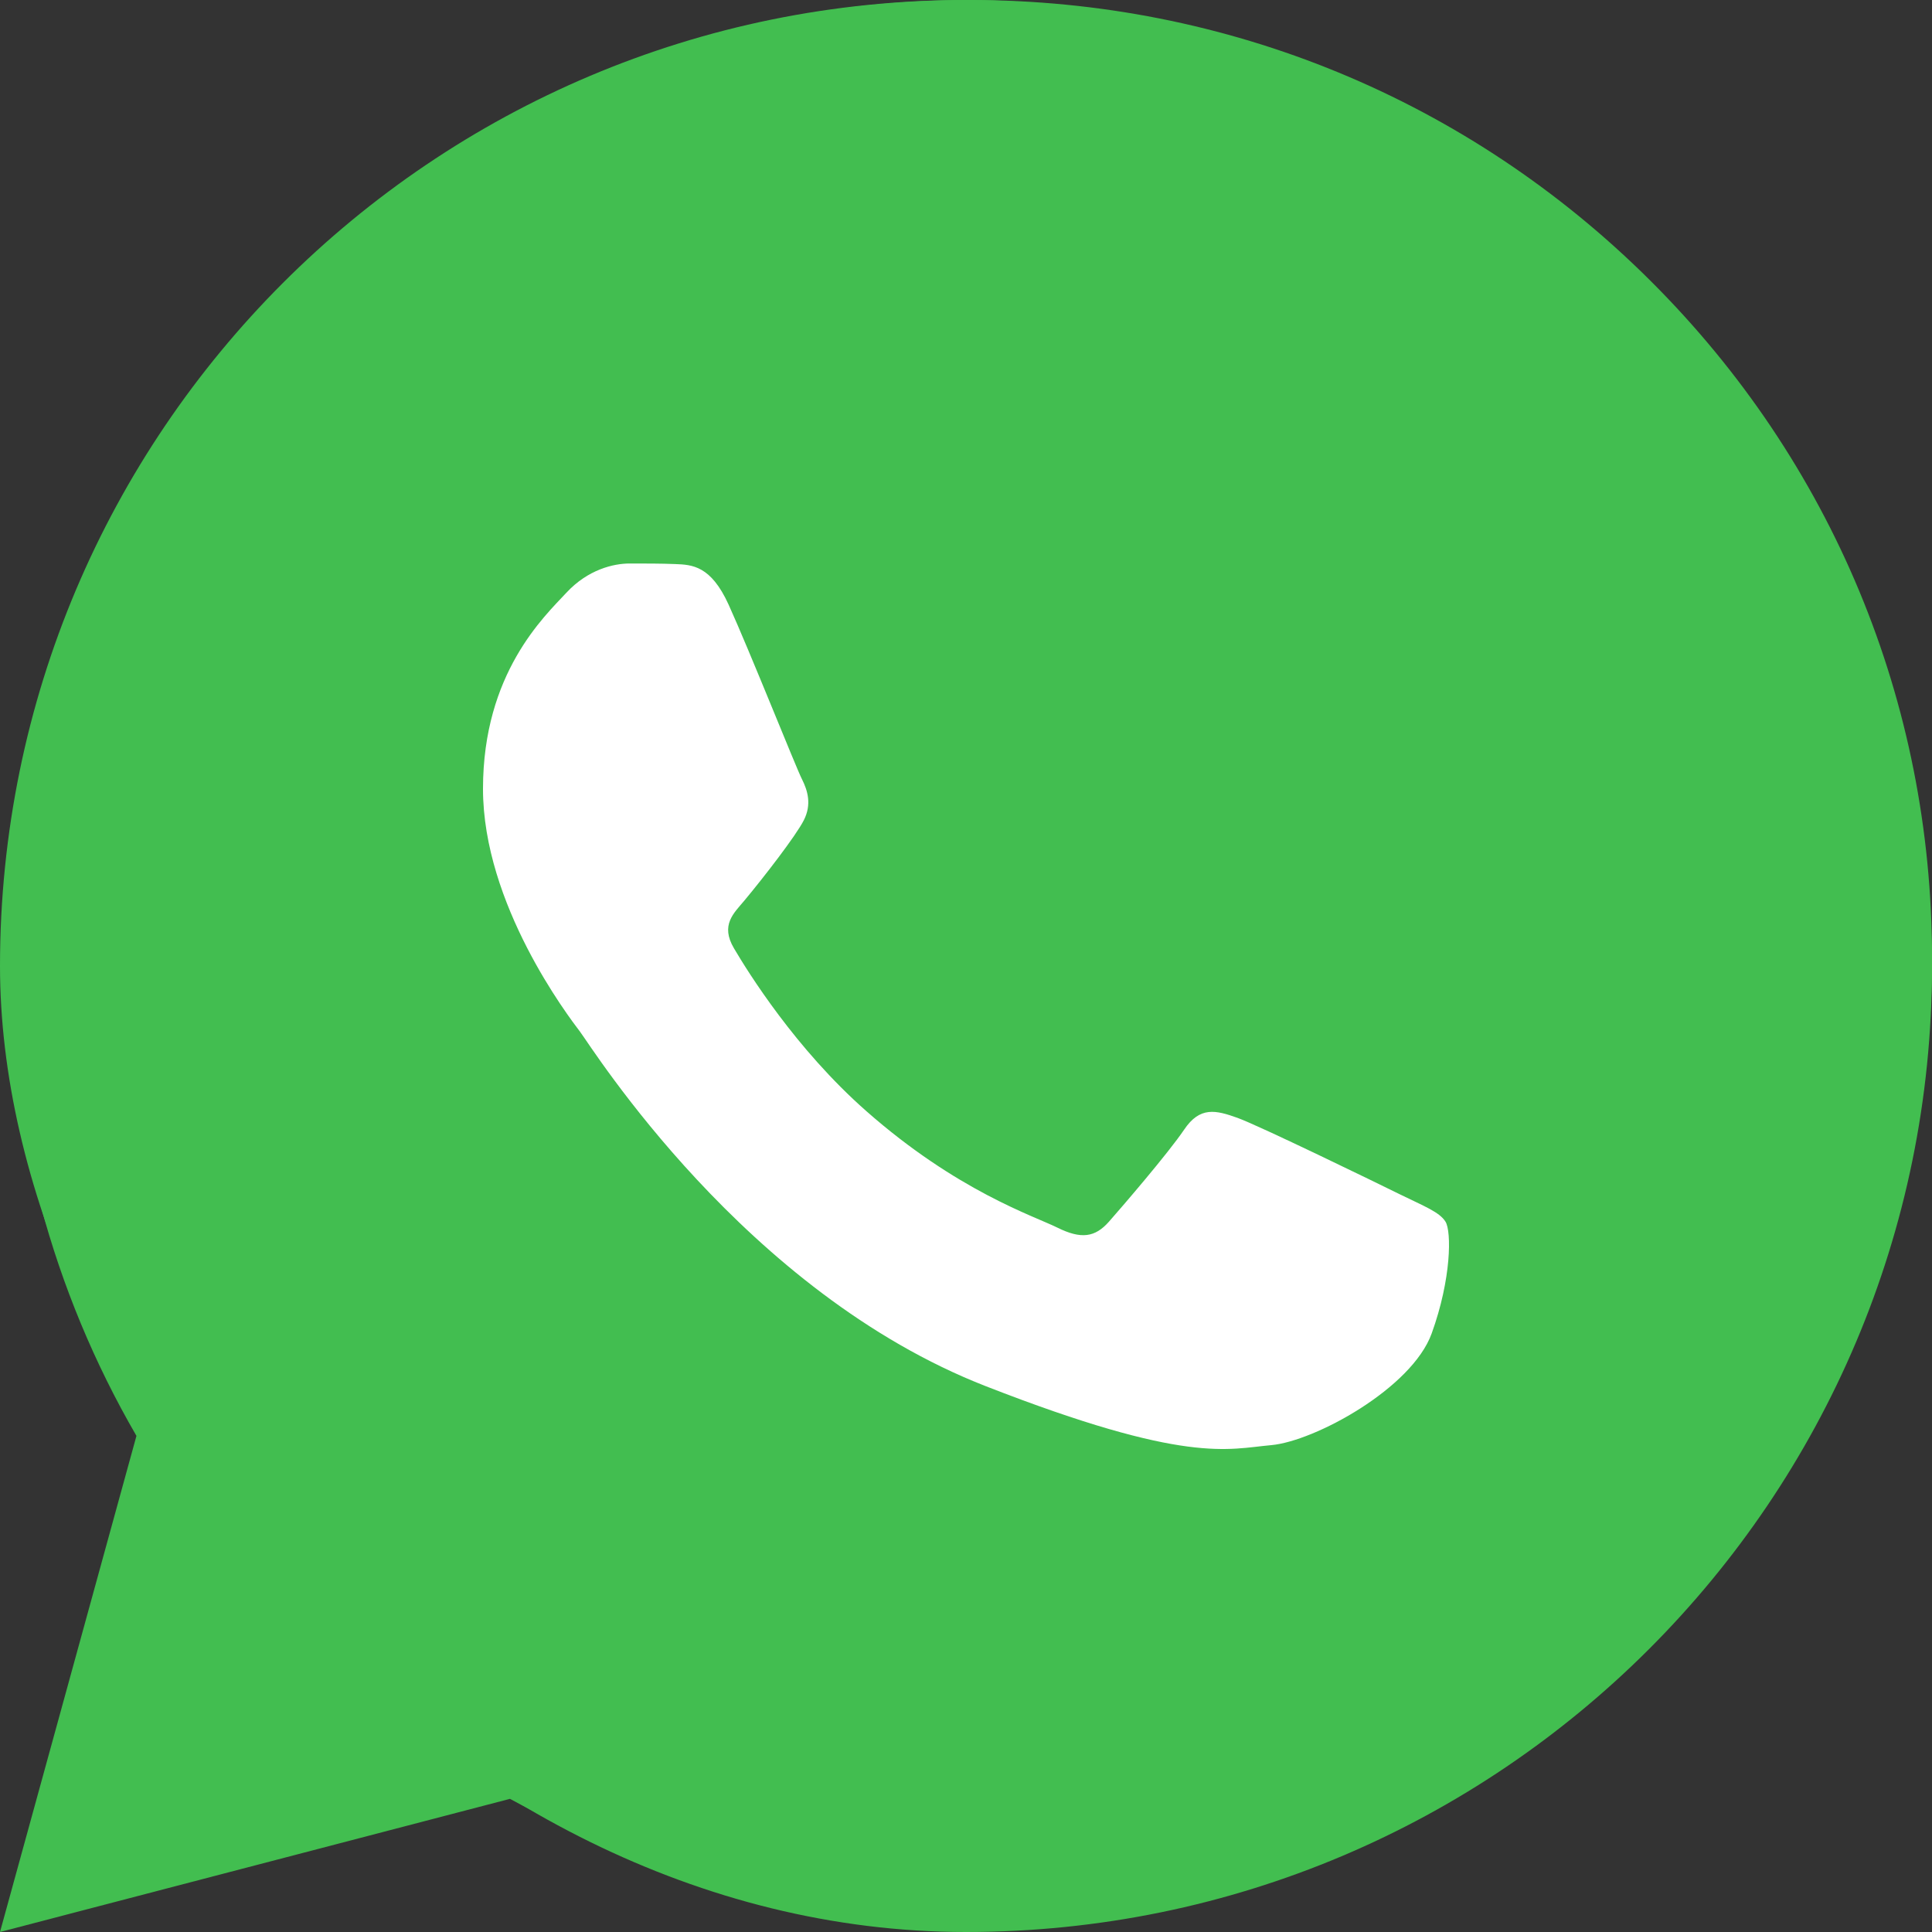
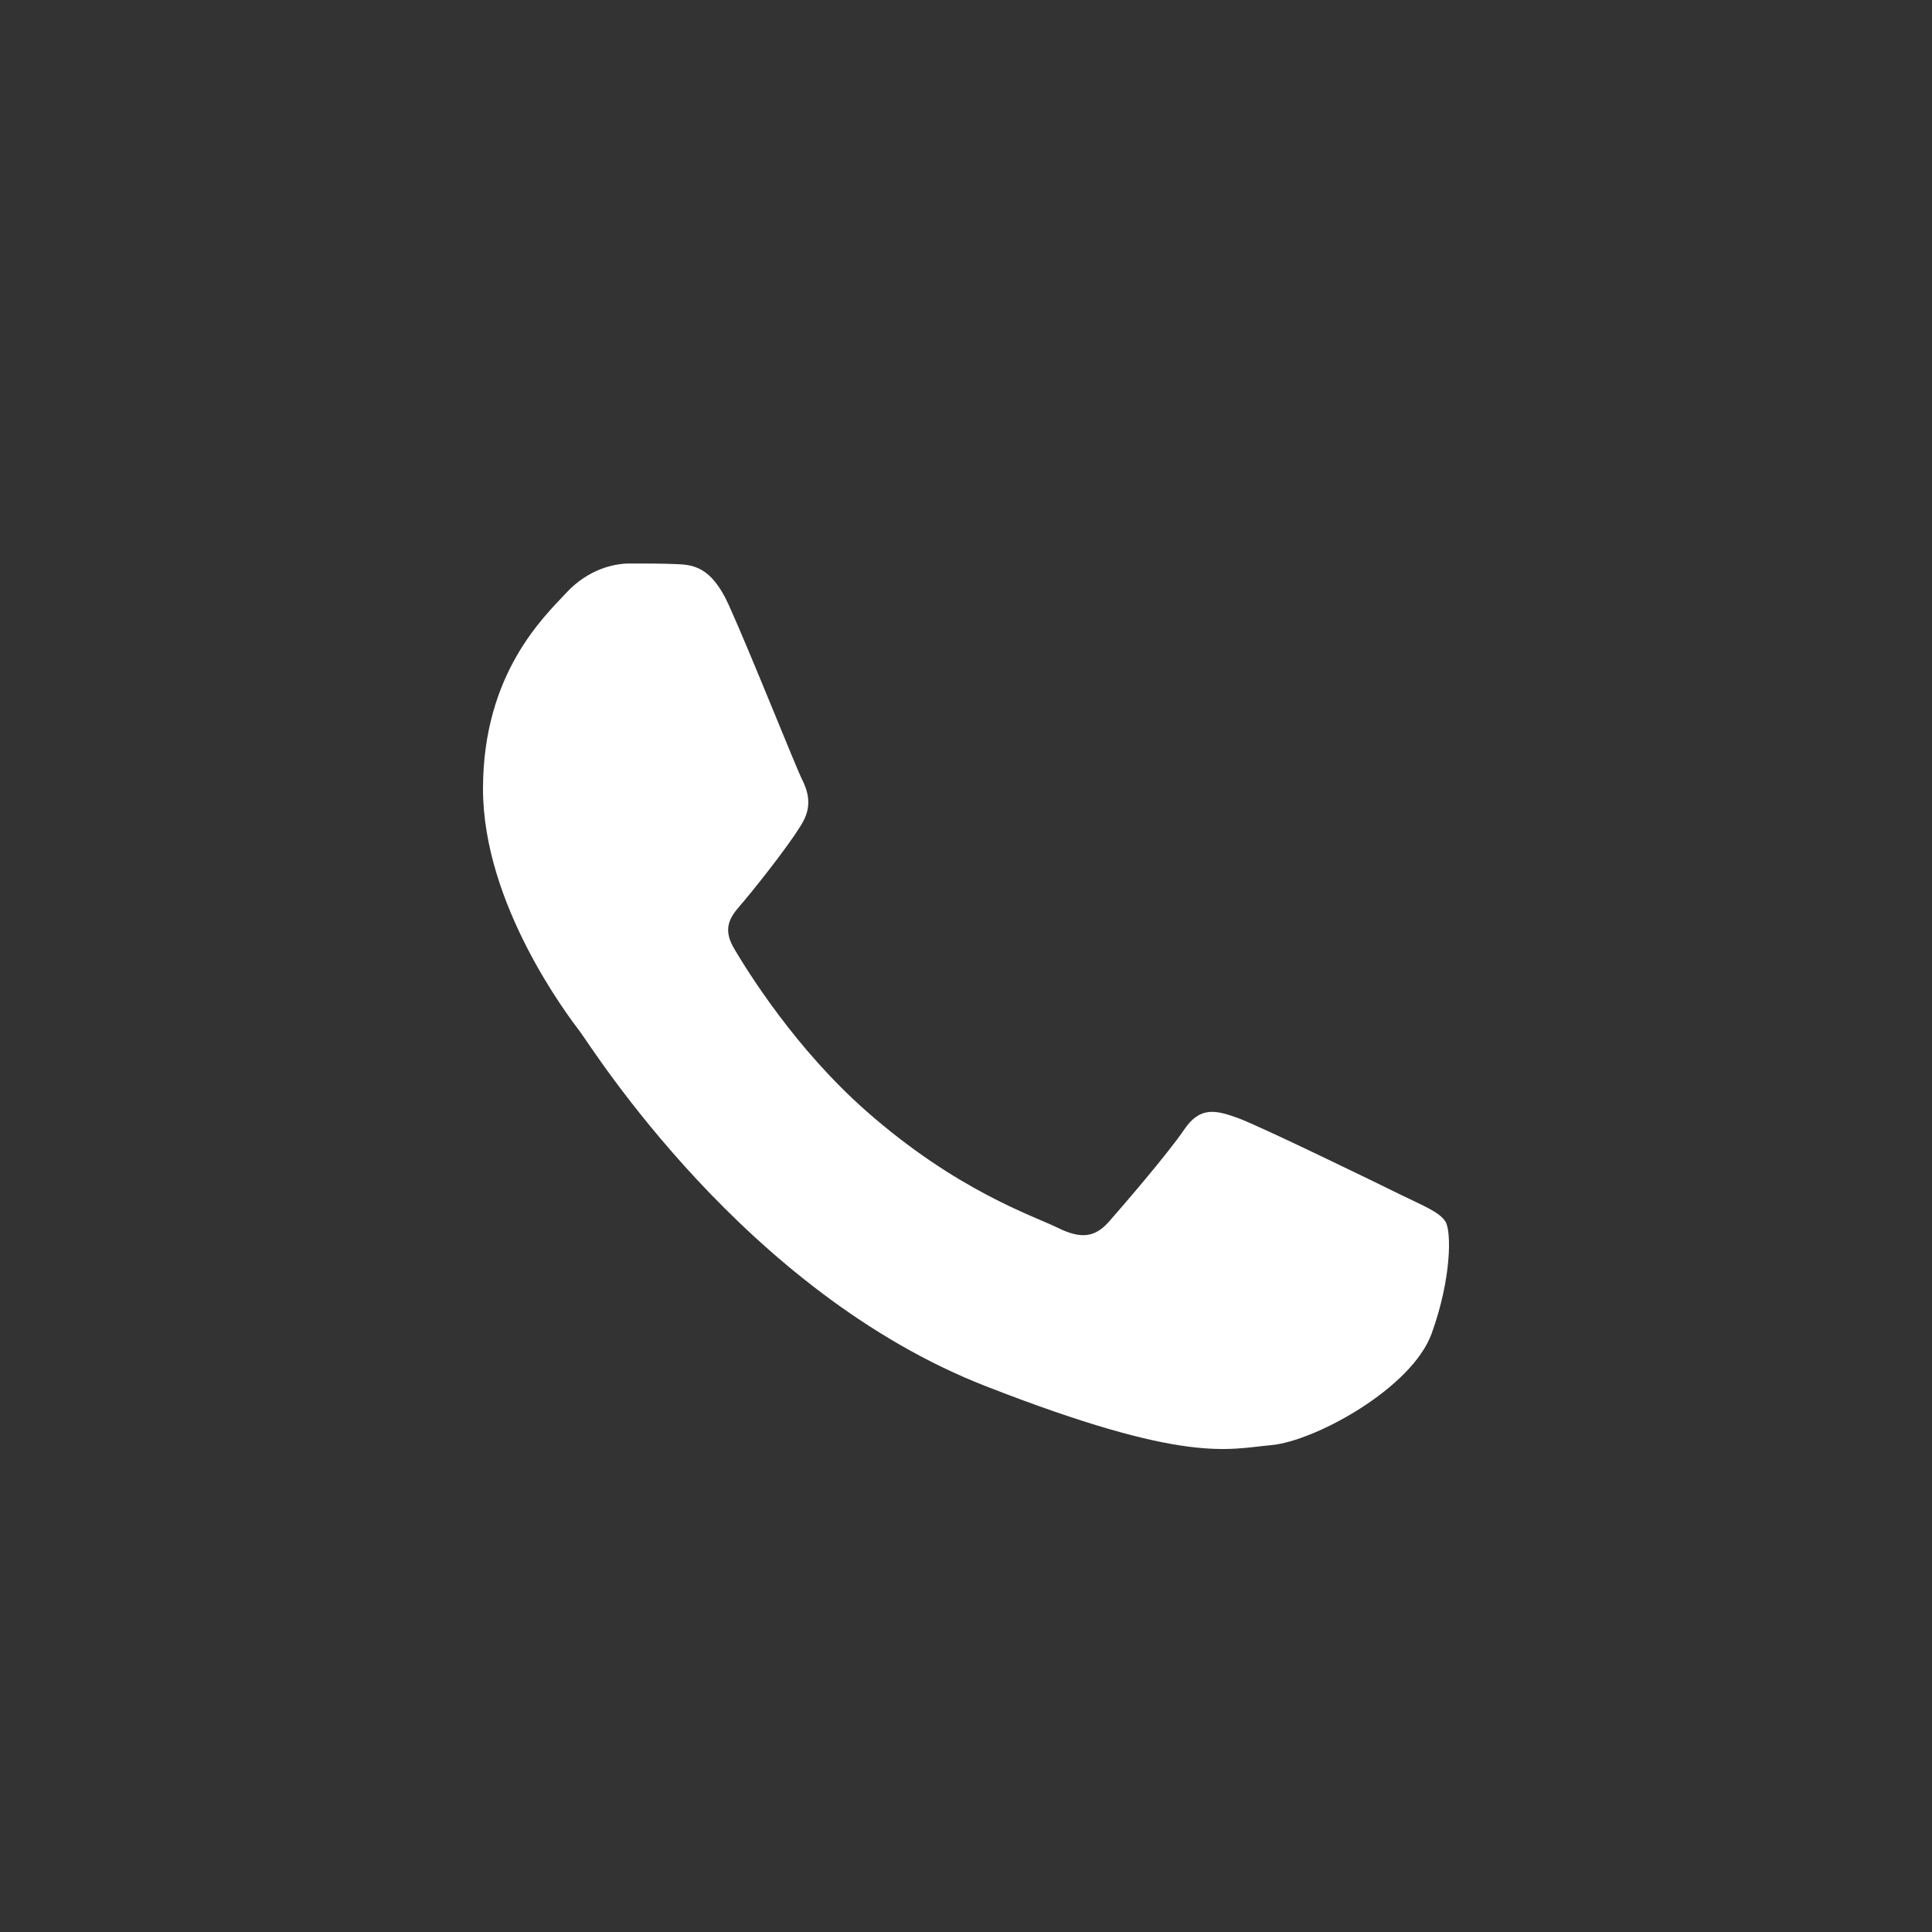
<svg xmlns="http://www.w3.org/2000/svg" width="24" height="24" viewBox="0 0 24 24" fill="none">
  <rect x="0" y="0" width="24" height="24" fill="#333333" stroke="none" />
-   <rect width="24" height="24" rx="12" fill="#42BE50" />
-   <path d="M0 24L1.695 17.837C0.649 16.034 0.1 13.988 0.1 11.892C0.103 5.335 5.463 0 12.05 0C15.247 0.001 18.247 1.24 20.503 3.488C22.759 5.736 24.001 8.724 24 11.901C23.997 18.459 18.636 23.794 12.05 23.794C12.05 23.794 12.051 23.794 12.05 23.794H12.045C10.045 23.793 8.08 23.293 6.335 22.346L0 24Z" fill="#42BE50" />
  <path fill-rule="evenodd" clip-rule="evenodd" d="M9.051 7.511C8.83 7.025 8.597 7.015 8.387 7.007C8.214 7 8.017 7 7.821 7C7.624 7 7.304 7.073 7.034 7.365C6.763 7.657 6 8.363 6 9.799C6 11.235 7.058 12.622 7.206 12.817C7.353 13.011 9.248 16.052 12.249 17.221C14.743 18.194 15.251 18 15.792 17.952C16.333 17.903 17.539 17.246 17.785 16.564C18.031 15.883 18.031 15.299 17.957 15.177C17.883 15.056 17.686 14.982 17.391 14.837C17.096 14.691 15.644 13.985 15.374 13.887C15.103 13.79 14.906 13.741 14.709 14.034C14.512 14.325 13.947 14.982 13.775 15.177C13.602 15.372 13.43 15.396 13.135 15.25C12.84 15.104 11.889 14.796 10.761 13.802C9.883 13.029 9.29 12.073 9.118 11.781C8.946 11.49 9.115 11.345 9.248 11.186C9.487 10.899 9.887 10.383 9.986 10.188C10.084 9.993 10.035 9.823 9.961 9.677C9.887 9.531 9.313 8.088 9.051 7.511Z" fill="white" />
</svg>